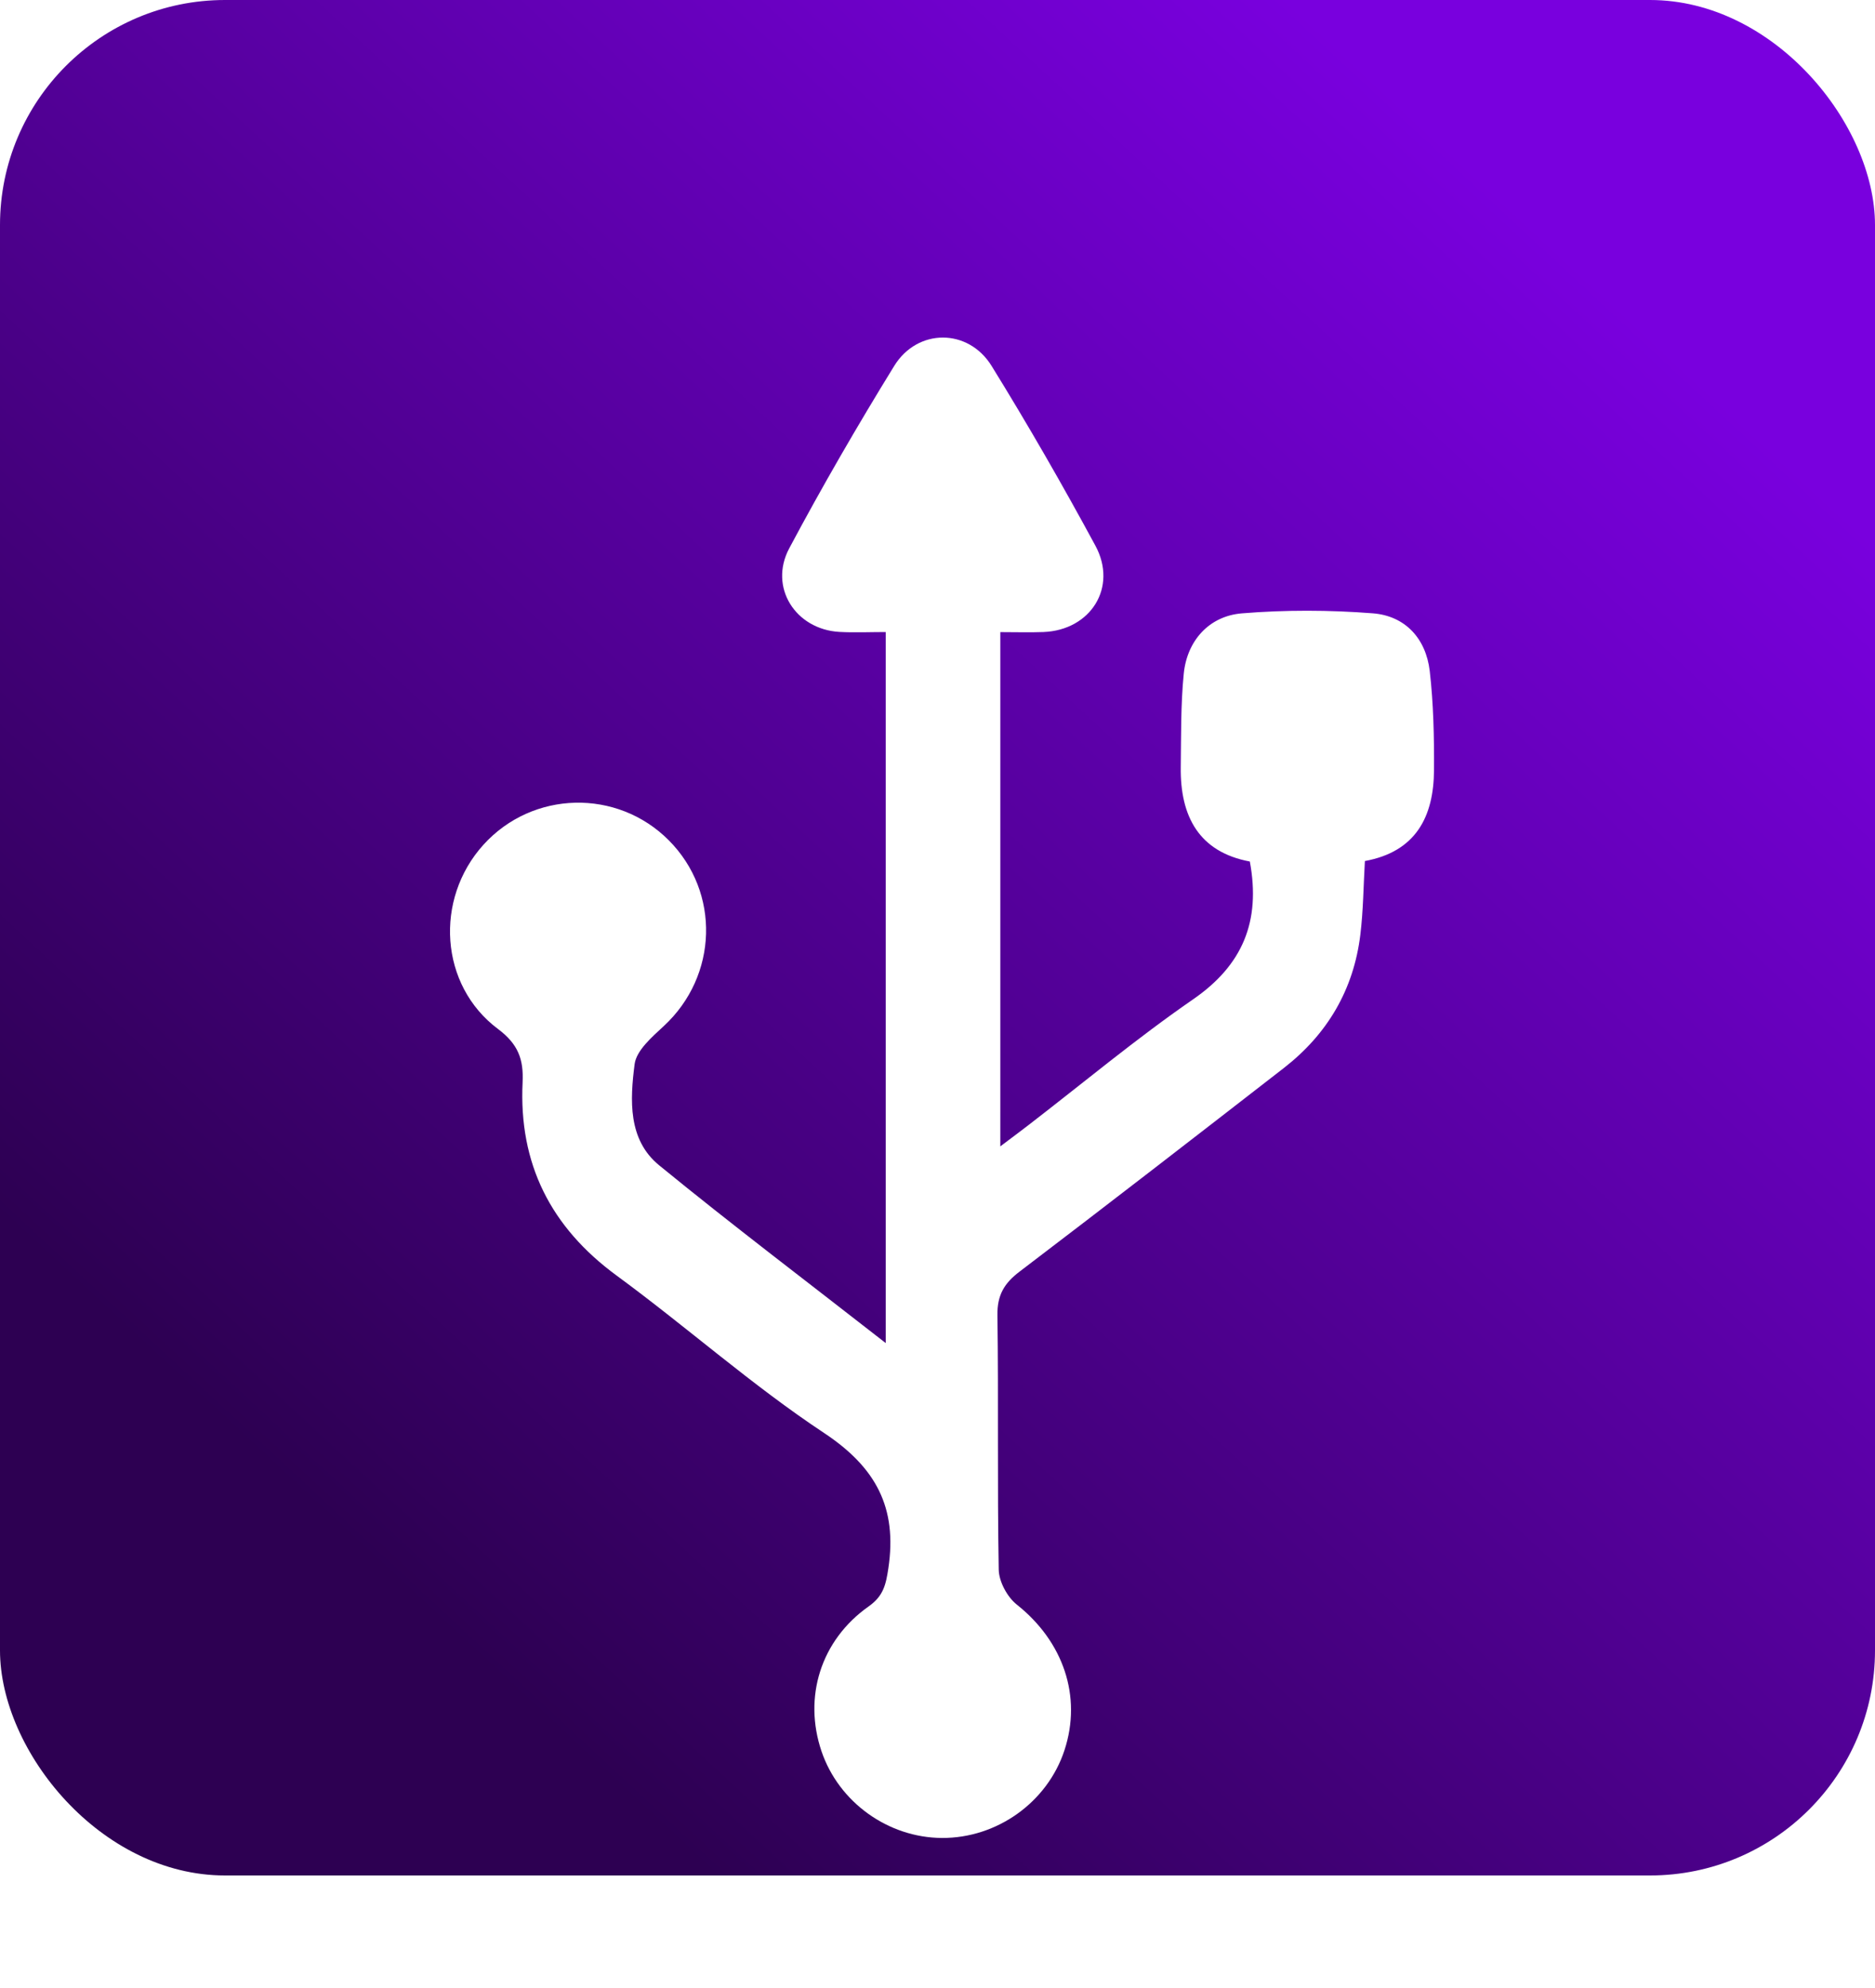
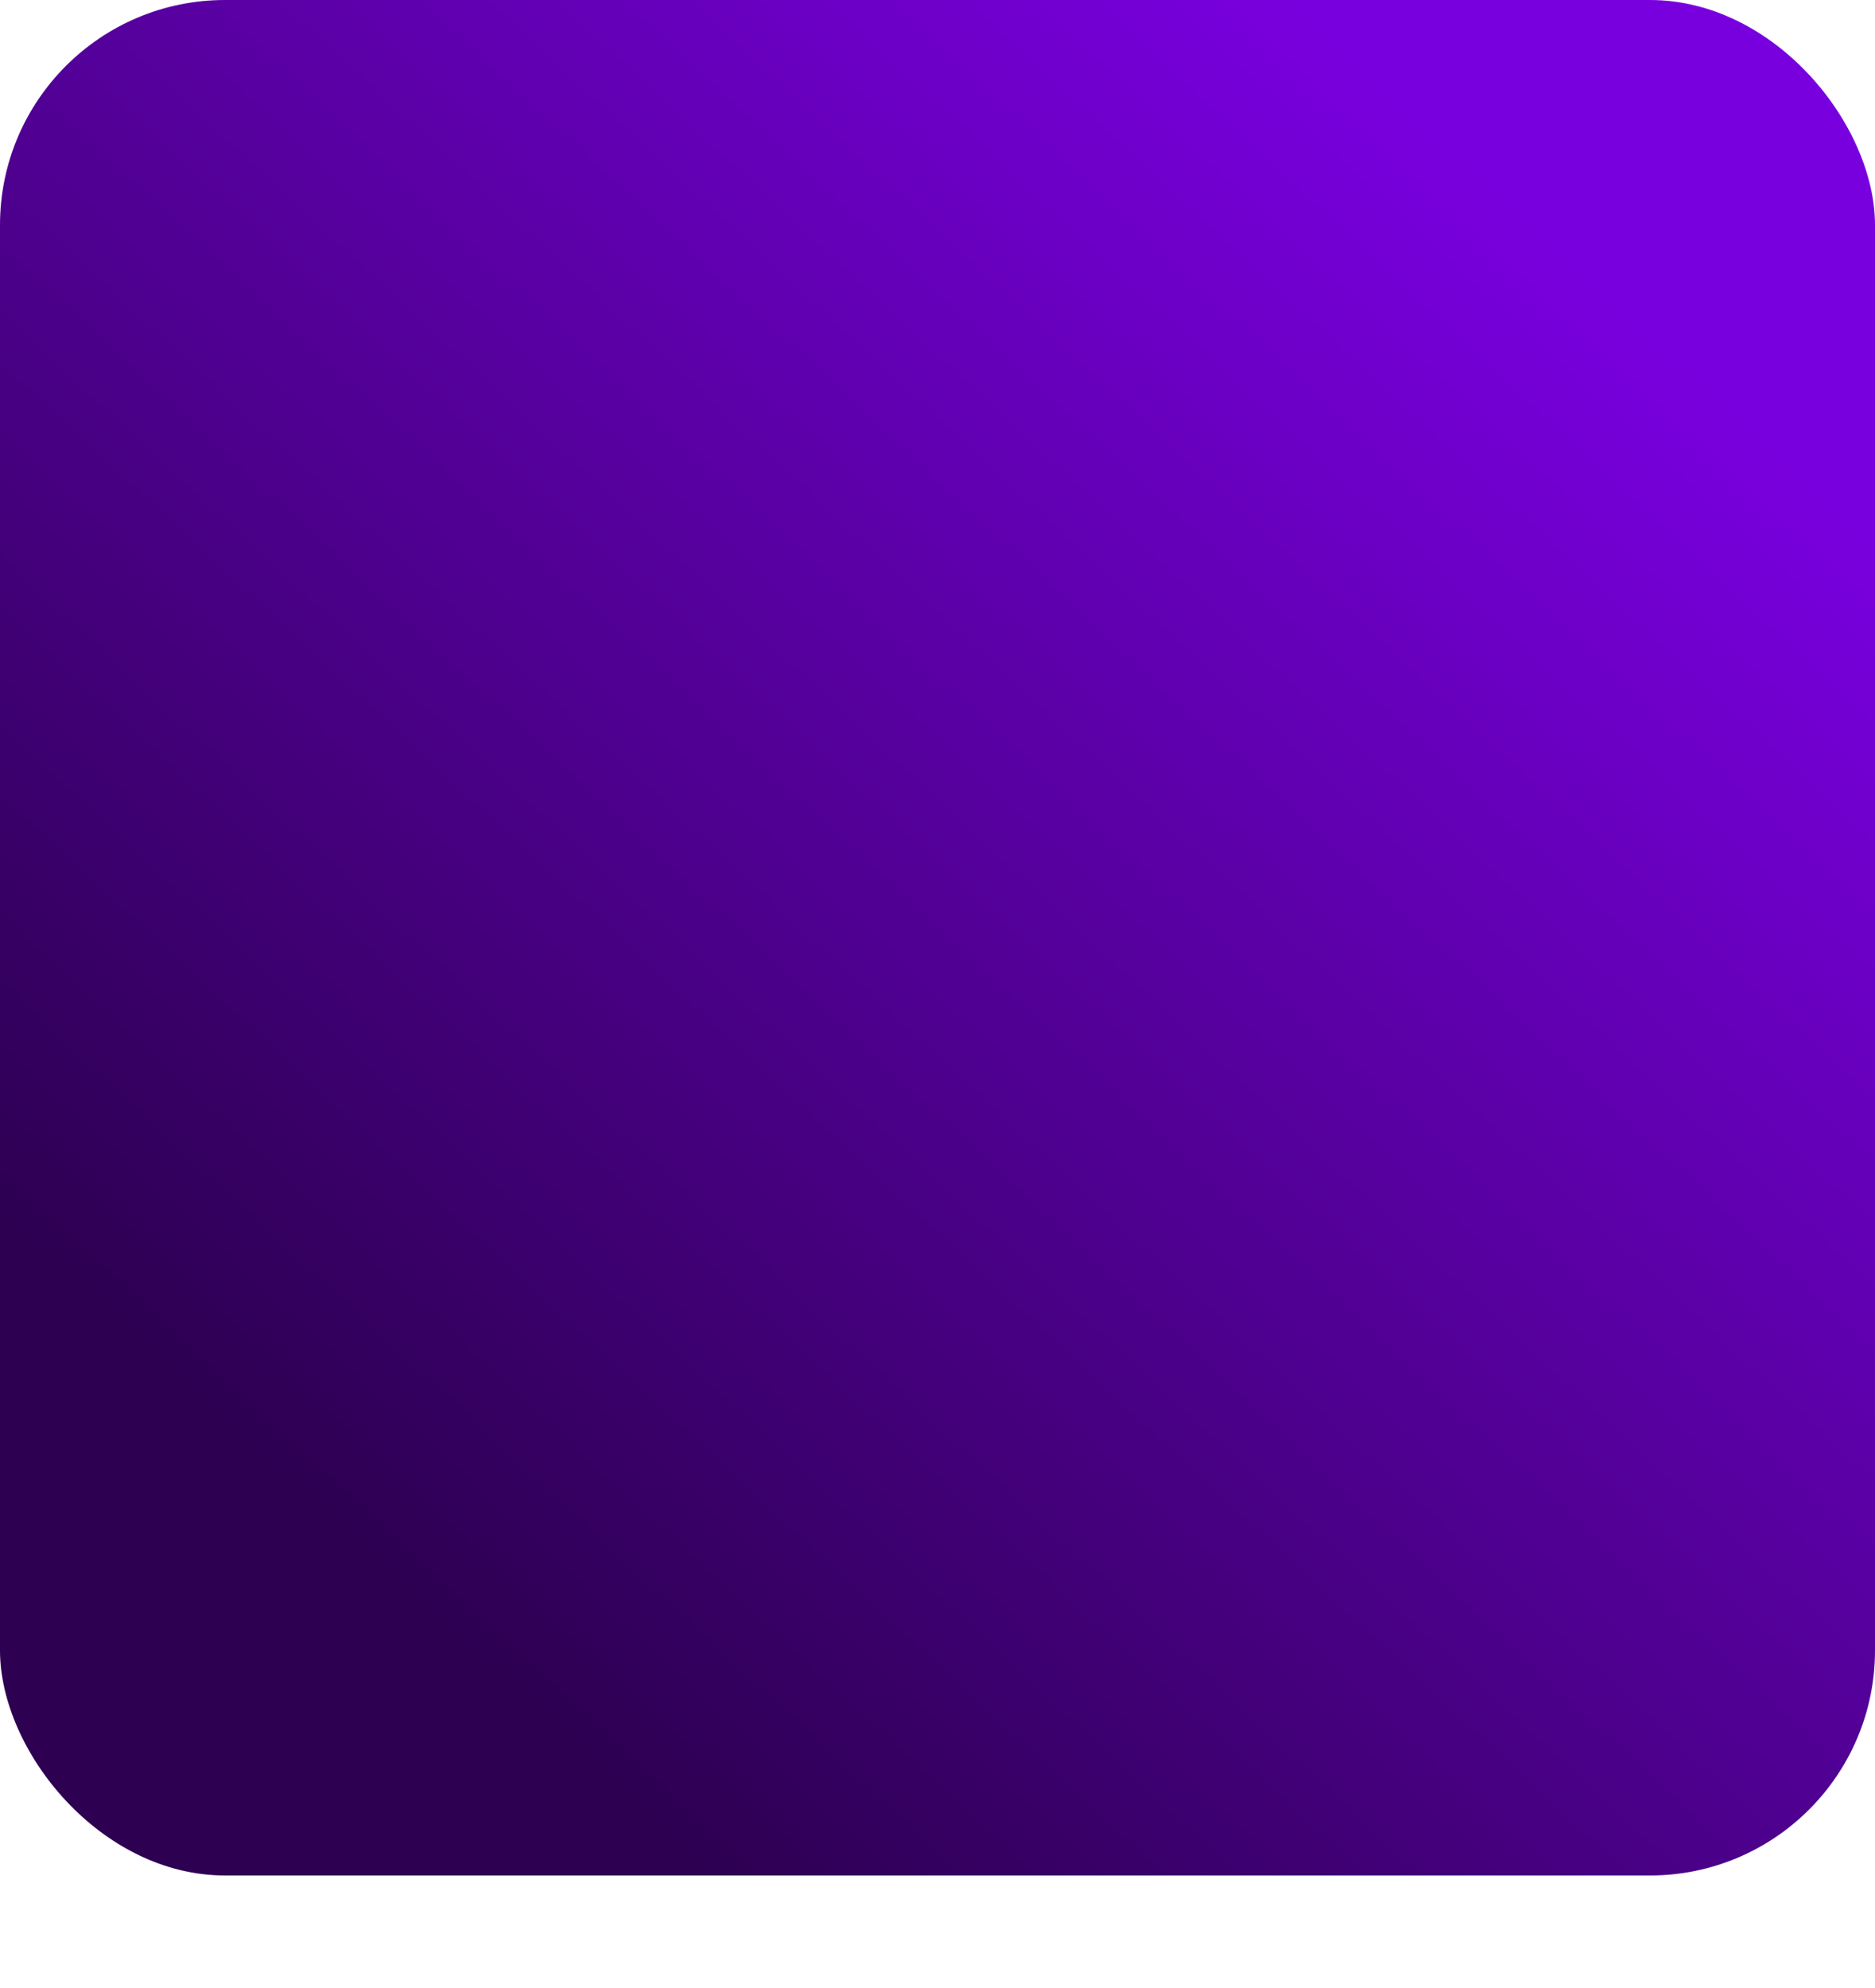
<svg xmlns="http://www.w3.org/2000/svg" width="50" height="53" viewBox="0 0 50 53" fill="none">
  <rect width="50" height="50" rx="6" fill="url(#paint0_linear_3_293)" />
  <g filter="url(#filter0_d_3_293)">
-     <path d="M23.619 31.806C23.619 25.421 23.619 19.192 23.619 12.85C23.196 12.85 22.79 12.869 22.386 12.847C21.213 12.781 20.494 11.656 21.046 10.619C21.925 8.969 22.865 7.348 23.846 5.755C24.467 4.748 25.819 4.748 26.442 5.755C27.412 7.324 28.333 8.925 29.21 10.547C29.81 11.656 29.086 12.802 27.823 12.85C27.46 12.864 27.098 12.852 26.675 12.852C26.675 17.408 26.675 21.915 26.675 26.562C26.979 26.332 27.198 26.172 27.413 26.005C28.876 24.879 30.297 23.691 31.815 22.643C33.139 21.73 33.624 20.563 33.329 18.968C31.977 18.715 31.468 17.768 31.487 16.448C31.498 15.617 31.485 14.783 31.567 13.959C31.654 13.086 32.238 12.424 33.117 12.352C34.274 12.257 35.45 12.261 36.607 12.351C37.472 12.418 38.024 13.023 38.126 13.887C38.227 14.761 38.245 15.648 38.24 16.53C38.234 17.776 37.754 18.707 36.397 18.955C36.358 19.628 36.354 20.277 36.276 20.918C36.098 22.384 35.398 23.57 34.236 24.473C31.895 26.29 29.549 28.106 27.19 29.9C26.779 30.211 26.591 30.528 26.598 31.06C26.63 33.323 26.592 35.587 26.633 37.849C26.639 38.167 26.861 38.577 27.114 38.778C28.352 39.76 28.859 41.221 28.385 42.664C27.929 44.049 26.587 45.008 25.117 45C23.682 44.992 22.369 44.047 21.908 42.692C21.418 41.251 21.881 39.732 23.165 38.826C23.561 38.547 23.624 38.244 23.69 37.807C23.93 36.196 23.363 35.123 21.975 34.203C20.05 32.929 18.312 31.377 16.445 30.008C14.682 28.715 13.831 27.023 13.936 24.854C13.965 24.242 13.819 23.836 13.28 23.433C11.722 22.268 11.58 19.973 12.89 18.523C14.2 17.074 16.456 17.019 17.834 18.402C19.216 19.79 19.146 22.018 17.703 23.353C17.388 23.645 16.971 24.003 16.923 24.371C16.801 25.321 16.741 26.382 17.575 27.065C19.524 28.659 21.53 30.175 23.619 31.806Z" fill="white" />
-   </g>
+     </g>
  <defs>
    <filter id="filter0_d_3_293" x="8" y="5" width="34.24" height="48" filterUnits="userSpaceOnUse" color-interpolation-filters="sRGB">
      <feFlood flood-opacity="0" result="BackgroundImageFix" />
      <feColorMatrix in="SourceAlpha" type="matrix" values="0 0 0 0 0 0 0 0 0 0 0 0 0 0 0 0 0 0 127 0" result="hardAlpha" />
      <feOffset dy="4" />
      <feGaussianBlur stdDeviation="2" />
      <feComposite in2="hardAlpha" operator="out" />
      <feColorMatrix type="matrix" values="0 0 0 0 0 0 0 0 0 0 0 0 0 0 0 0 0 0 0.25 0" />
      <feBlend mode="normal" in2="BackgroundImageFix" result="effect1_dropShadow_3_293" />
      <feBlend mode="normal" in="SourceGraphic" in2="effect1_dropShadow_3_293" result="shape" />
    </filter>
    <linearGradient id="paint0_linear_3_293" x1="39.286" y1="4.487" x2="7.182" y2="39.089" gradientUnits="userSpaceOnUse">
      <stop stop-color="#7900DE" />
      <stop offset="1" stop-color="#2D0052" />
    </linearGradient>
  </defs>
</svg>